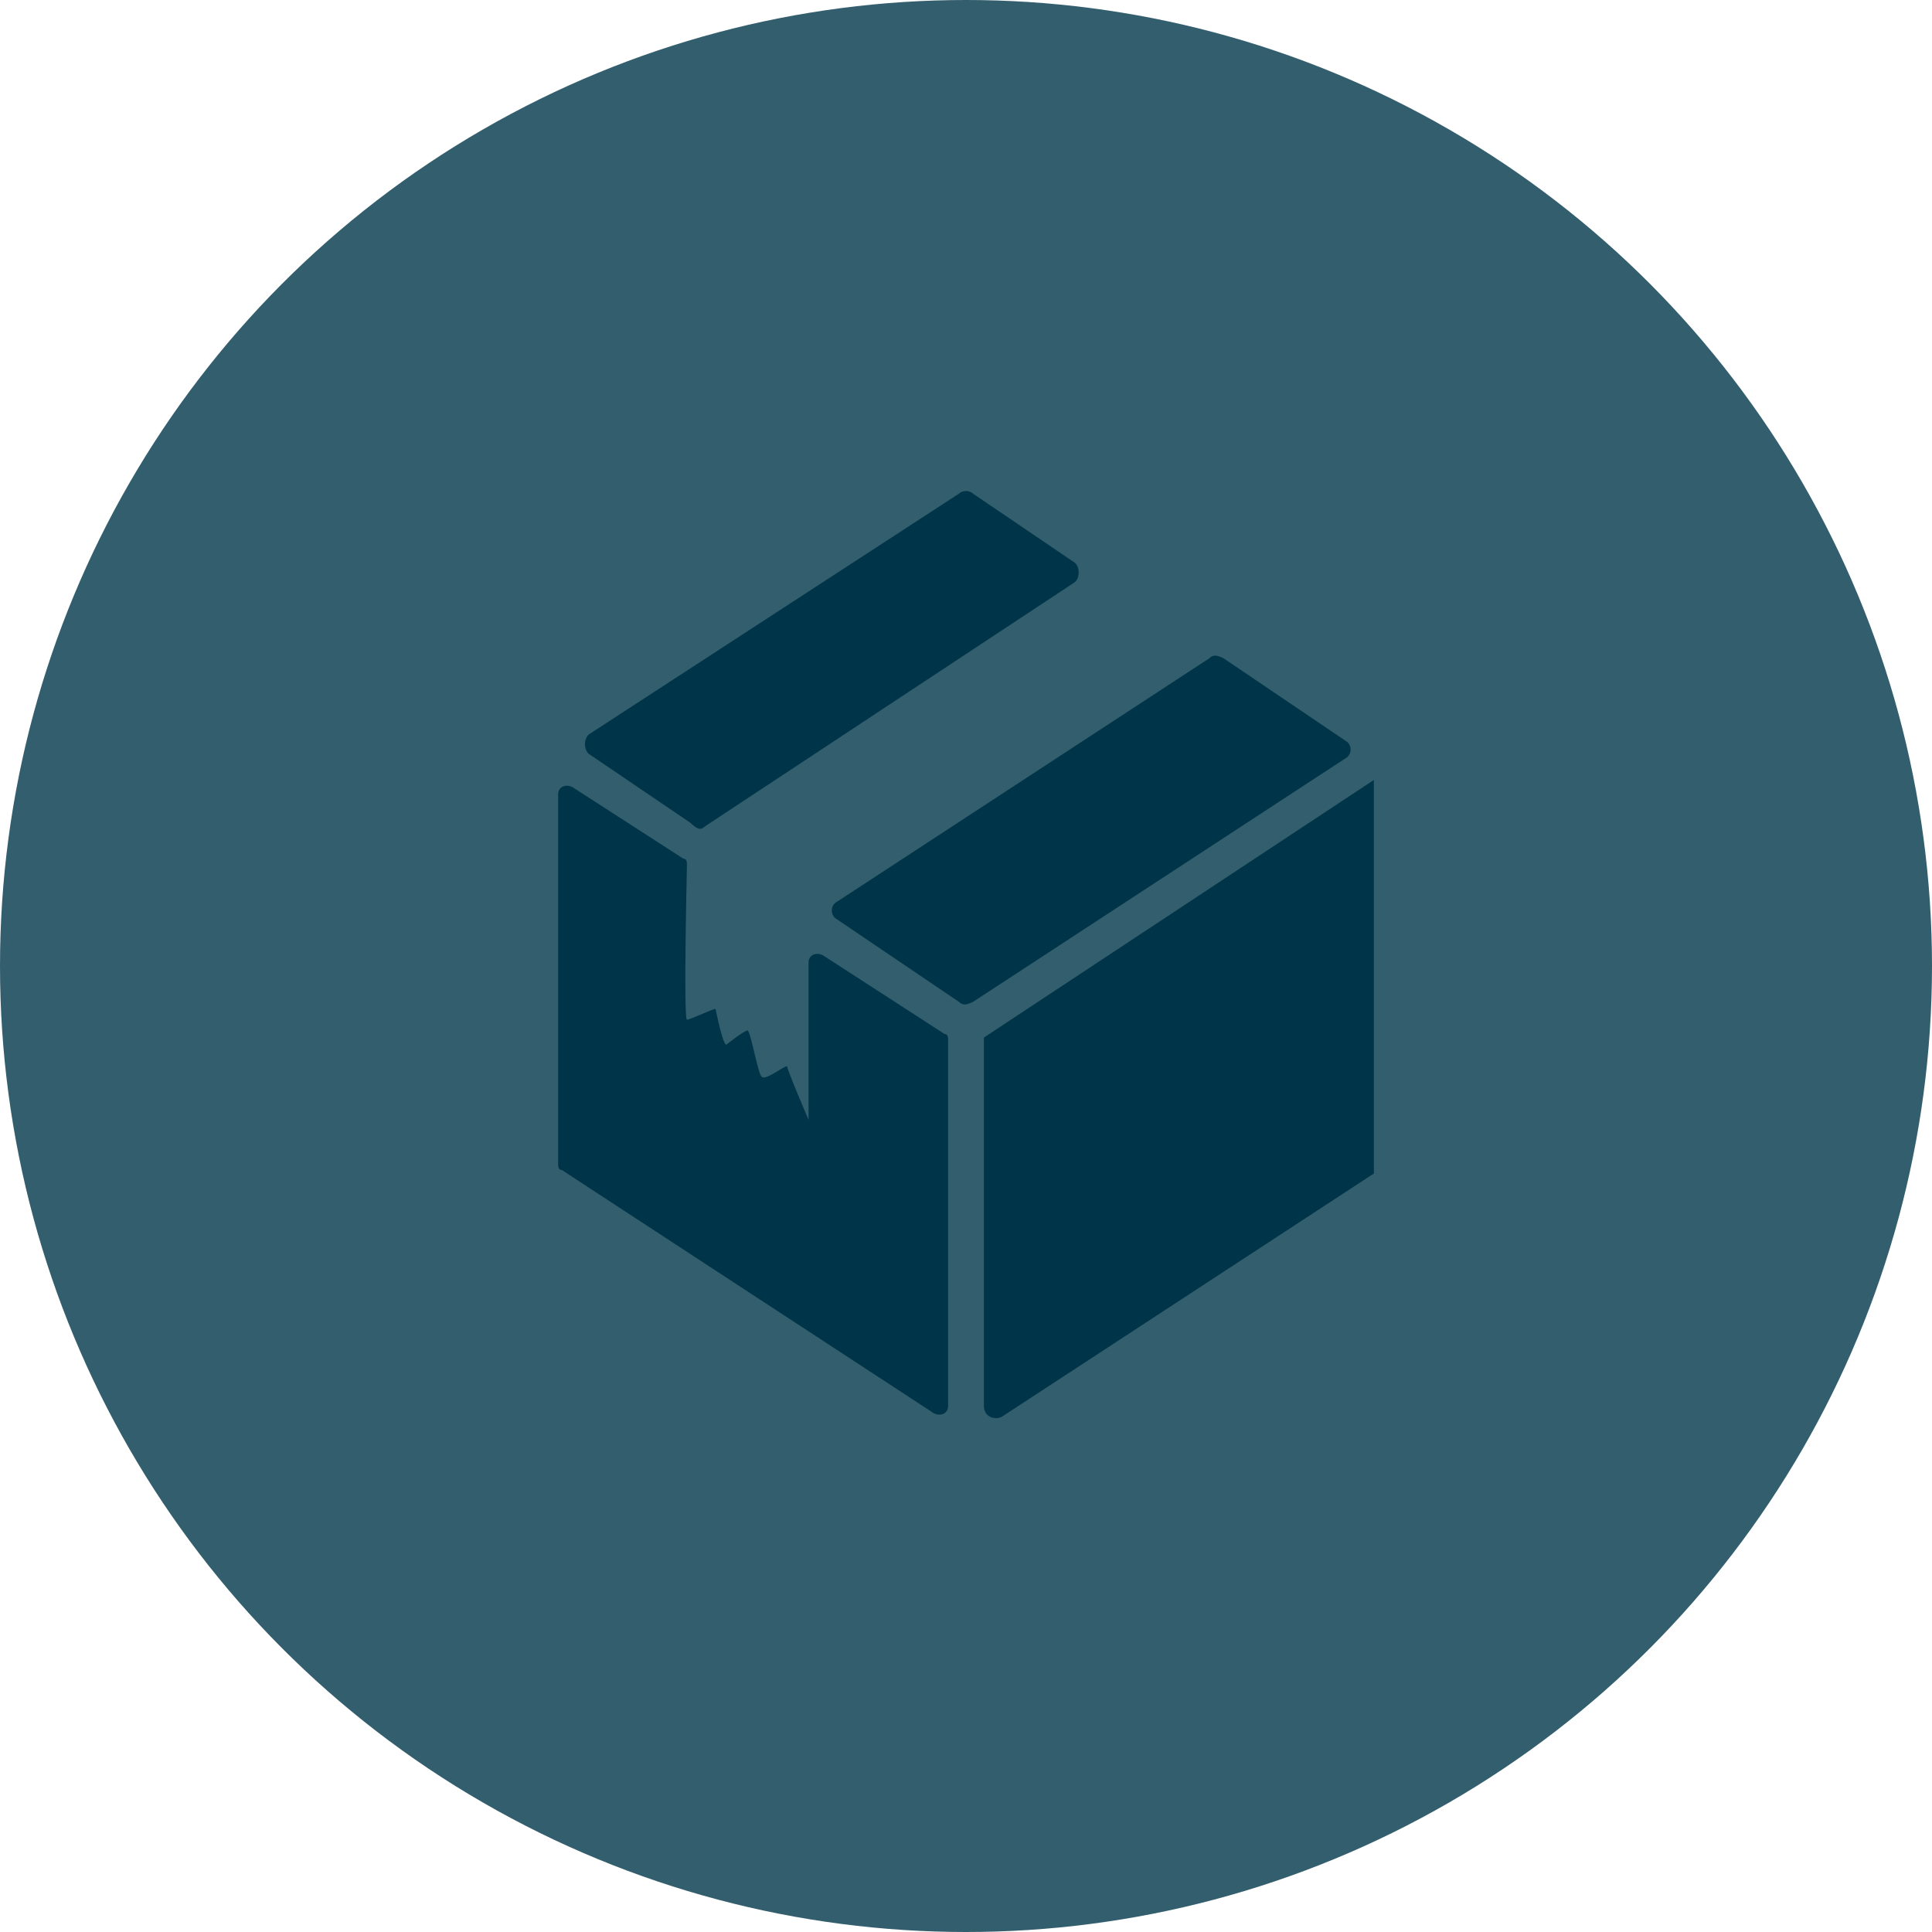
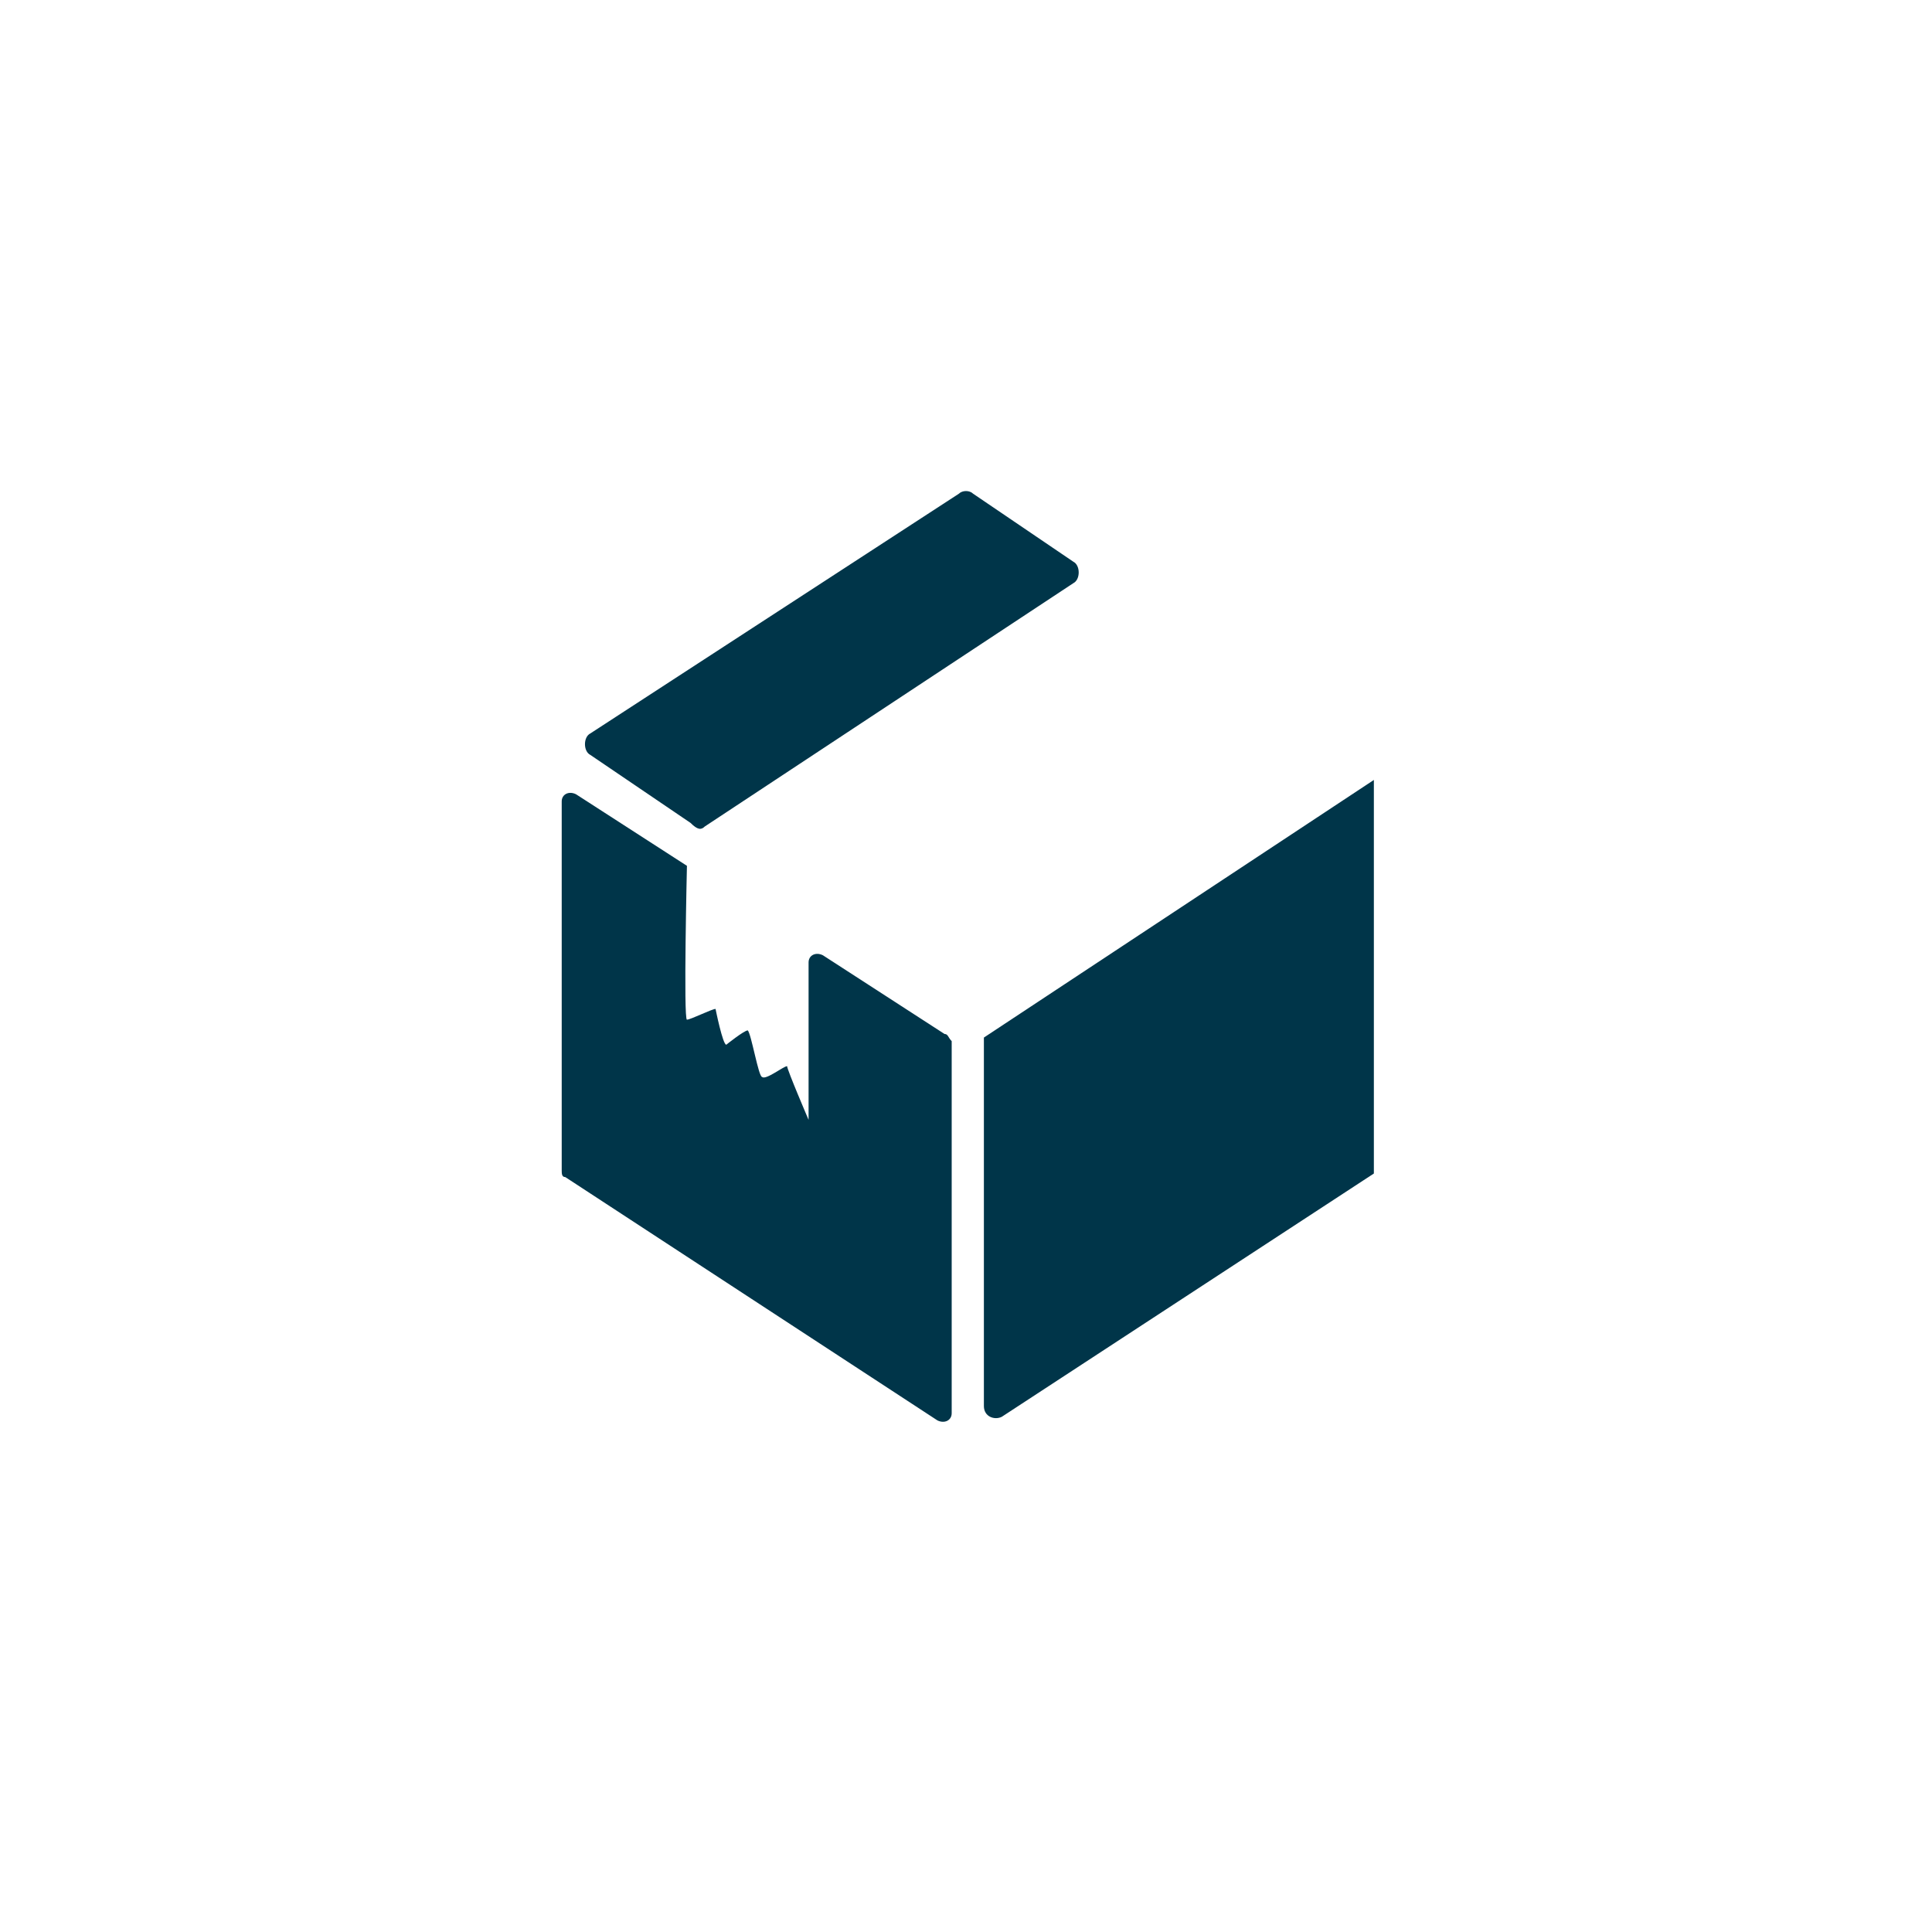
<svg xmlns="http://www.w3.org/2000/svg" xml:space="preserve" style="enable-background:new 0 0 54 54;" viewBox="0 0 54 54" y="0px" x="0px" id="Layer_1" version="1.1">
  <style type="text/css">
	.st0{fill:#335E6D;}
	.st1{fill:#003549;}
	.st2{fill:#FFF7EA;}
	.st3{clip-path:url(#SVGID_00000009580047348151738410000001144614583602430857_);fill:#003549;}
	.st4{fill:#606060;}
	.st5{fill:none;stroke:#606060;stroke-miterlimit:10;}
	.st6{fill-rule:evenodd;clip-rule:evenodd;fill:#003549;}
	.st7{fill:none;stroke:#003549;stroke-width:1.5;stroke-miterlimit:10;}
	.st8{fill-rule:evenodd;clip-rule:evenodd;fill:none;stroke:#335E6D;stroke-width:1.5;stroke-miterlimit:10;}
</style>
-   <circle r="27" cy="27" cx="27" class="st0" />
  <g>
    <g>
-       <path d="M26.4,28.9L23,26.7c-0.2-0.1-0.4,0-0.4,0.2v4.4c0,0-0.6-1.4-0.6-1.5c-0.1,0-0.6,0.4-0.7,0.3    c-0.1,0-0.3-1.2-0.4-1.3c-0.1,0-0.6,0.4-0.6,0.4c-0.1,0-0.3-1-0.3-1c-0.1,0-0.7,0.3-0.8,0.3c-0.1,0,0-4.3,0-4.3    c0-0.1,0-0.2-0.1-0.2l-3.1-2c-0.2-0.1-0.4,0-0.4,0.2v10.3c0,0.1,0,0.2,0.1,0.2l10.4,6.8c0.2,0.1,0.4,0,0.4-0.2V29.1    C26.5,29,26.5,28.9,26.4,28.9z" class="st1" />
+       <path d="M26.4,28.9L23,26.7c-0.2-0.1-0.4,0-0.4,0.2v4.4c0,0-0.6-1.4-0.6-1.5c-0.1,0-0.6,0.4-0.7,0.3    c-0.1,0-0.3-1.2-0.4-1.3c-0.1,0-0.6,0.4-0.6,0.4c-0.1,0-0.3-1-0.3-1c-0.1,0-0.7,0.3-0.8,0.3c-0.1,0,0-4.3,0-4.3    l-3.1-2c-0.2-0.1-0.4,0-0.4,0.2v10.3c0,0.1,0,0.2,0.1,0.2l10.4,6.8c0.2,0.1,0.4,0,0.4-0.2V29.1    C26.5,29,26.5,28.9,26.4,28.9z" class="st1" />
      <polygon points="27,40.2 27,40.2 27,40.2" class="st1" />
    </g>
    <g>
      <polygon points="27,40.2 27,40.2 27,40.2" class="st1" />
      <path d="M27.5,29v10.3c0,0.3,0.3,0.4,0.5,0.3l10.4-6.8V21.8L27.5,29z" class="st1" />
    </g>
    <g>
-       <path d="M33.8,18.4l-10.4,6.8c-0.2,0.1-0.2,0.4,0,0.5l3.4,2.3c0.1,0.1,0.2,0.1,0.4,0l10.4-6.8c0.2-0.1,0.2-0.4,0-0.5    l-3.4-2.3C34,18.3,33.9,18.3,33.8,18.4z" class="st1" />
      <path d="M19.7,23.1L30,16.3c0.2-0.1,0.2-0.5,0-0.6l-2.8-1.9c-0.1-0.1-0.3-0.1-0.4,0l-10.3,6.7c-0.2,0.1-0.2,0.5,0,0.6    l2.8,1.9C19.5,23.2,19.6,23.2,19.7,23.1z" class="st1" />
    </g>
  </g>
</svg>